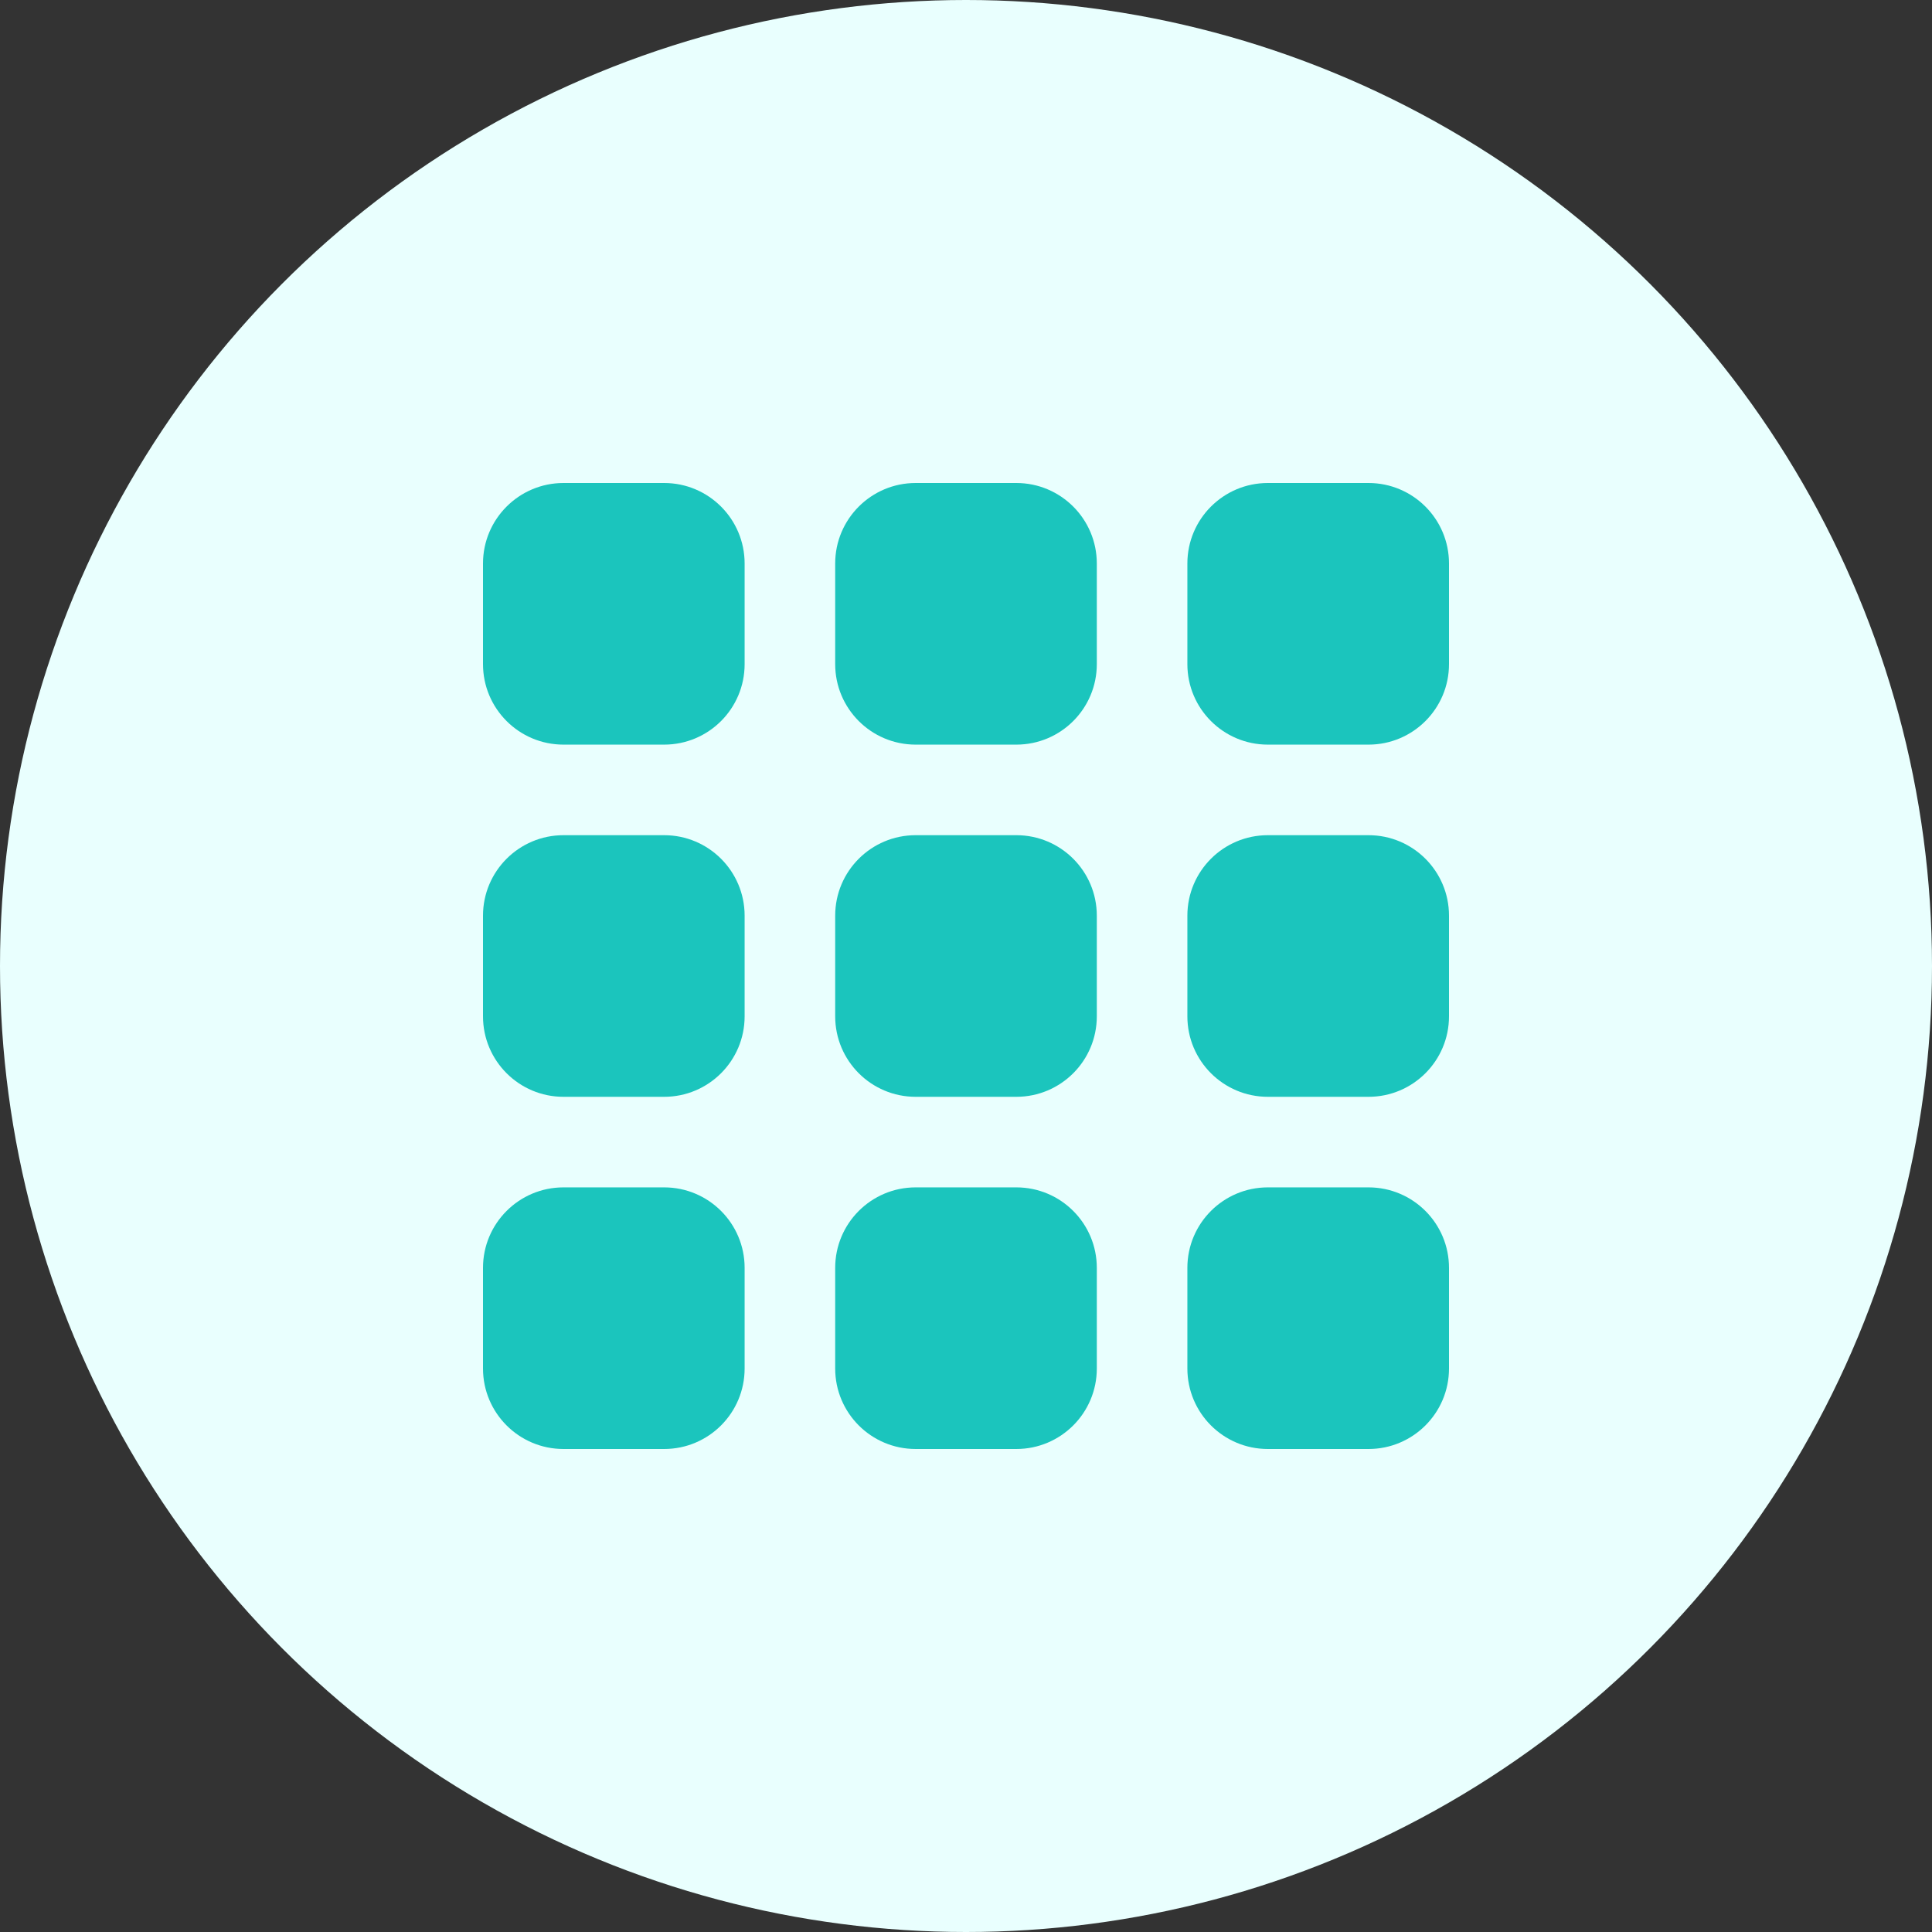
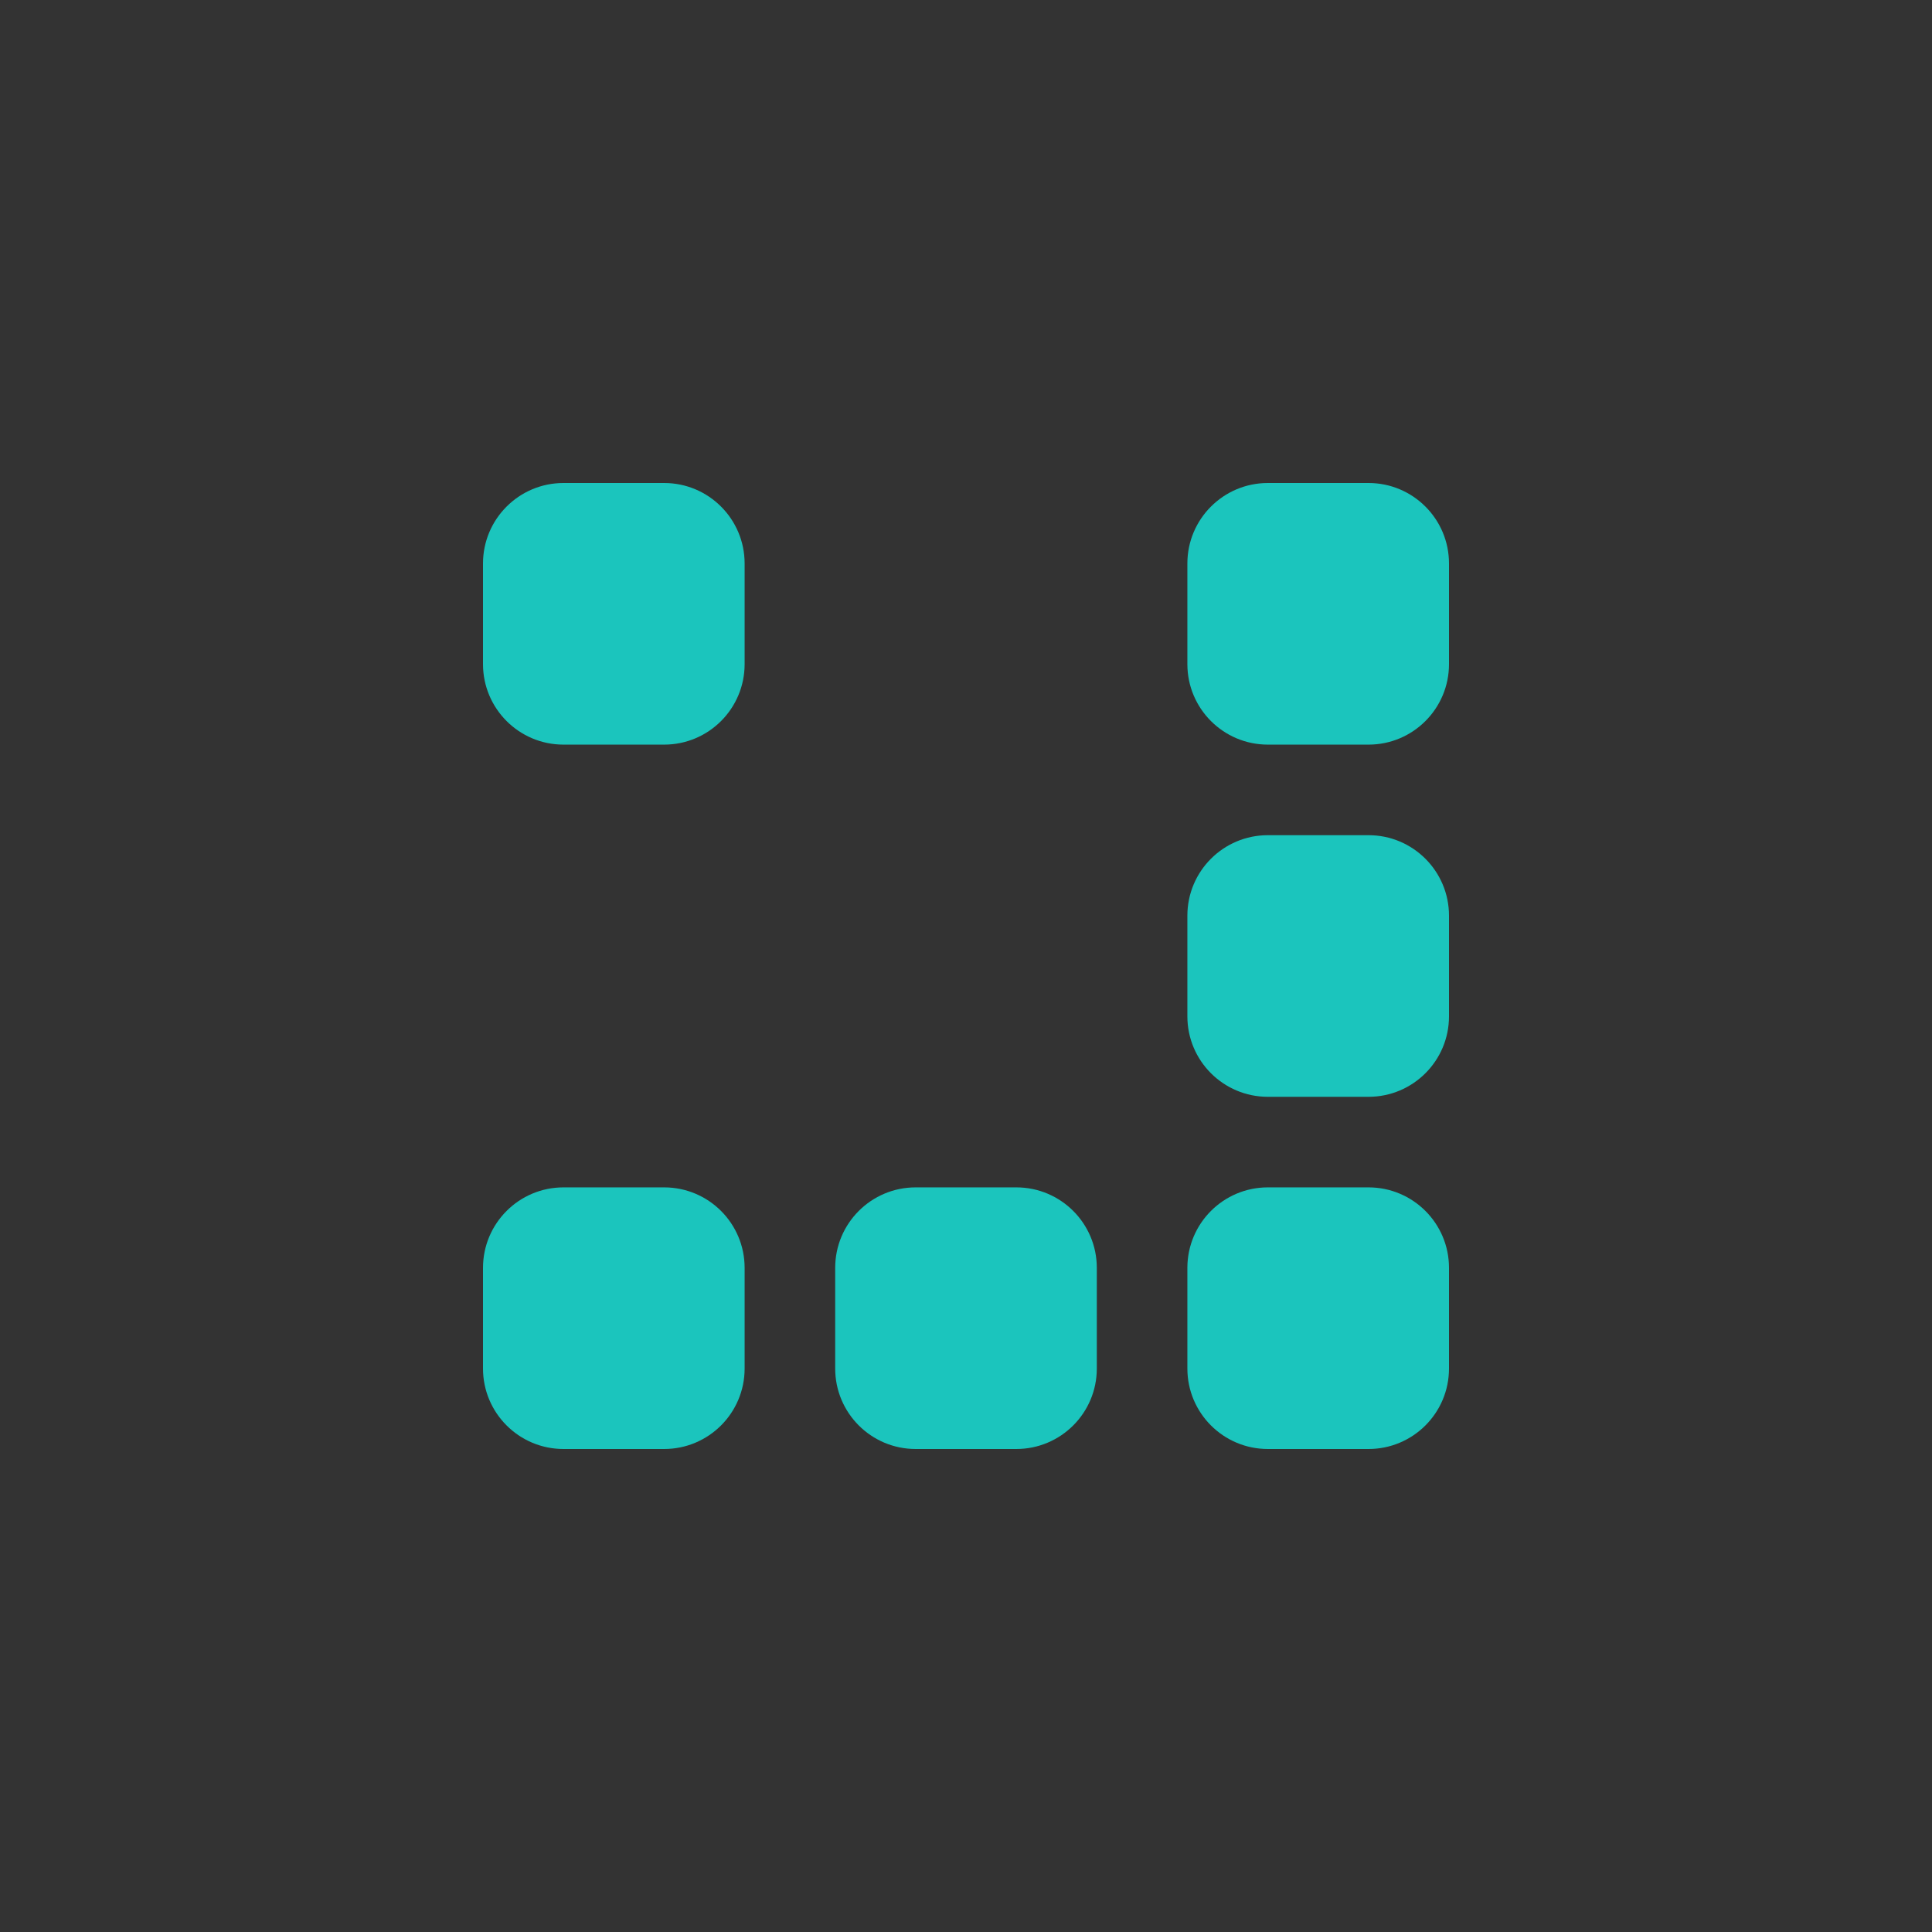
<svg xmlns="http://www.w3.org/2000/svg" width="48" height="48" viewBox="0 0 48 48" fill="none">
  <rect x="0" y="0" width="48" height="48" fill="#333333" stroke="none" />
-   <circle cx="24" cy="24" r="24" fill="#E9FFFE" />
  <g clip-path="url(#clip0_2009_72744)">
    <path d="M14 29.5H16.5C17.605 29.5 18.5 30.395 18.5 31.5V34C18.5 35.105 17.605 36 16.5 36H14C12.896 36 12 35.105 12 34V31.5C12 30.395 12.896 29.5 14 29.5Z" fill="#1BC5BD" />
    <path d="M31.5 29.5H34C35.105 29.5 36 30.395 36 31.5V34C36 35.105 35.105 36 34 36H31.5C30.395 36 29.5 35.105 29.5 34V31.5C29.5 30.395 30.395 29.5 31.5 29.5Z" fill="#1BC5BD" />
-     <path d="M14 20.75H16.5C17.605 20.75 18.5 21.645 18.5 22.75V25.25C18.5 26.355 17.605 27.25 16.5 27.25H14C12.896 27.25 12 26.355 12 25.25V22.75C12 21.645 12.896 20.75 14 20.75Z" fill="#1BC5BD" />
    <path d="M31.5 20.75H34C35.105 20.75 36 21.645 36 22.75V25.25C36 26.355 35.105 27.25 34 27.25H31.5C30.395 27.25 29.5 26.355 29.5 25.25V22.75C29.5 21.645 30.395 20.75 31.5 20.75Z" fill="#1BC5BD" />
    <path d="M14 12H16.5C17.605 12 18.5 12.896 18.5 14V16.5C18.5 17.605 17.605 18.5 16.5 18.5H14C12.896 18.5 12 17.605 12 16.5V14C12 12.896 12.896 12 14 12Z" fill="#1BC5BD" />
    <path d="M22.75 29.5H25.25C26.355 29.5 27.25 30.395 27.25 31.5V34C27.25 35.105 26.355 36 25.25 36H22.75C21.645 36 20.75 35.105 20.75 34V31.5C20.75 30.395 21.645 29.5 22.75 29.5Z" fill="#1BC5BD" />
-     <path d="M22.75 20.75H25.25C26.355 20.75 27.25 21.645 27.25 22.75V25.25C27.25 26.355 26.355 27.25 25.25 27.25H22.75C21.645 27.25 20.75 26.355 20.75 25.25V22.75C20.75 21.645 21.645 20.75 22.75 20.75Z" fill="#1BC5BD" />
-     <path d="M22.75 12H25.25C26.355 12 27.25 12.896 27.25 14V16.5C27.25 17.605 26.355 18.5 25.25 18.5H22.75C21.645 18.5 20.75 17.605 20.75 16.5V14C20.75 12.896 21.645 12 22.75 12Z" fill="#1BC5BD" />
    <path d="M31.5 12H34C35.105 12 36 12.896 36 14V16.5C36 17.605 35.105 18.5 34 18.5H31.5C30.395 18.5 29.5 17.605 29.5 16.5V14C29.5 12.896 30.395 12 31.5 12Z" fill="#1BC5BD" />
  </g>
  <defs>
    <clipPath id="clip0_2009_72744">
      <rect width="24" height="24" fill="white" transform="translate(12 12)" />
    </clipPath>
  </defs>
</svg>